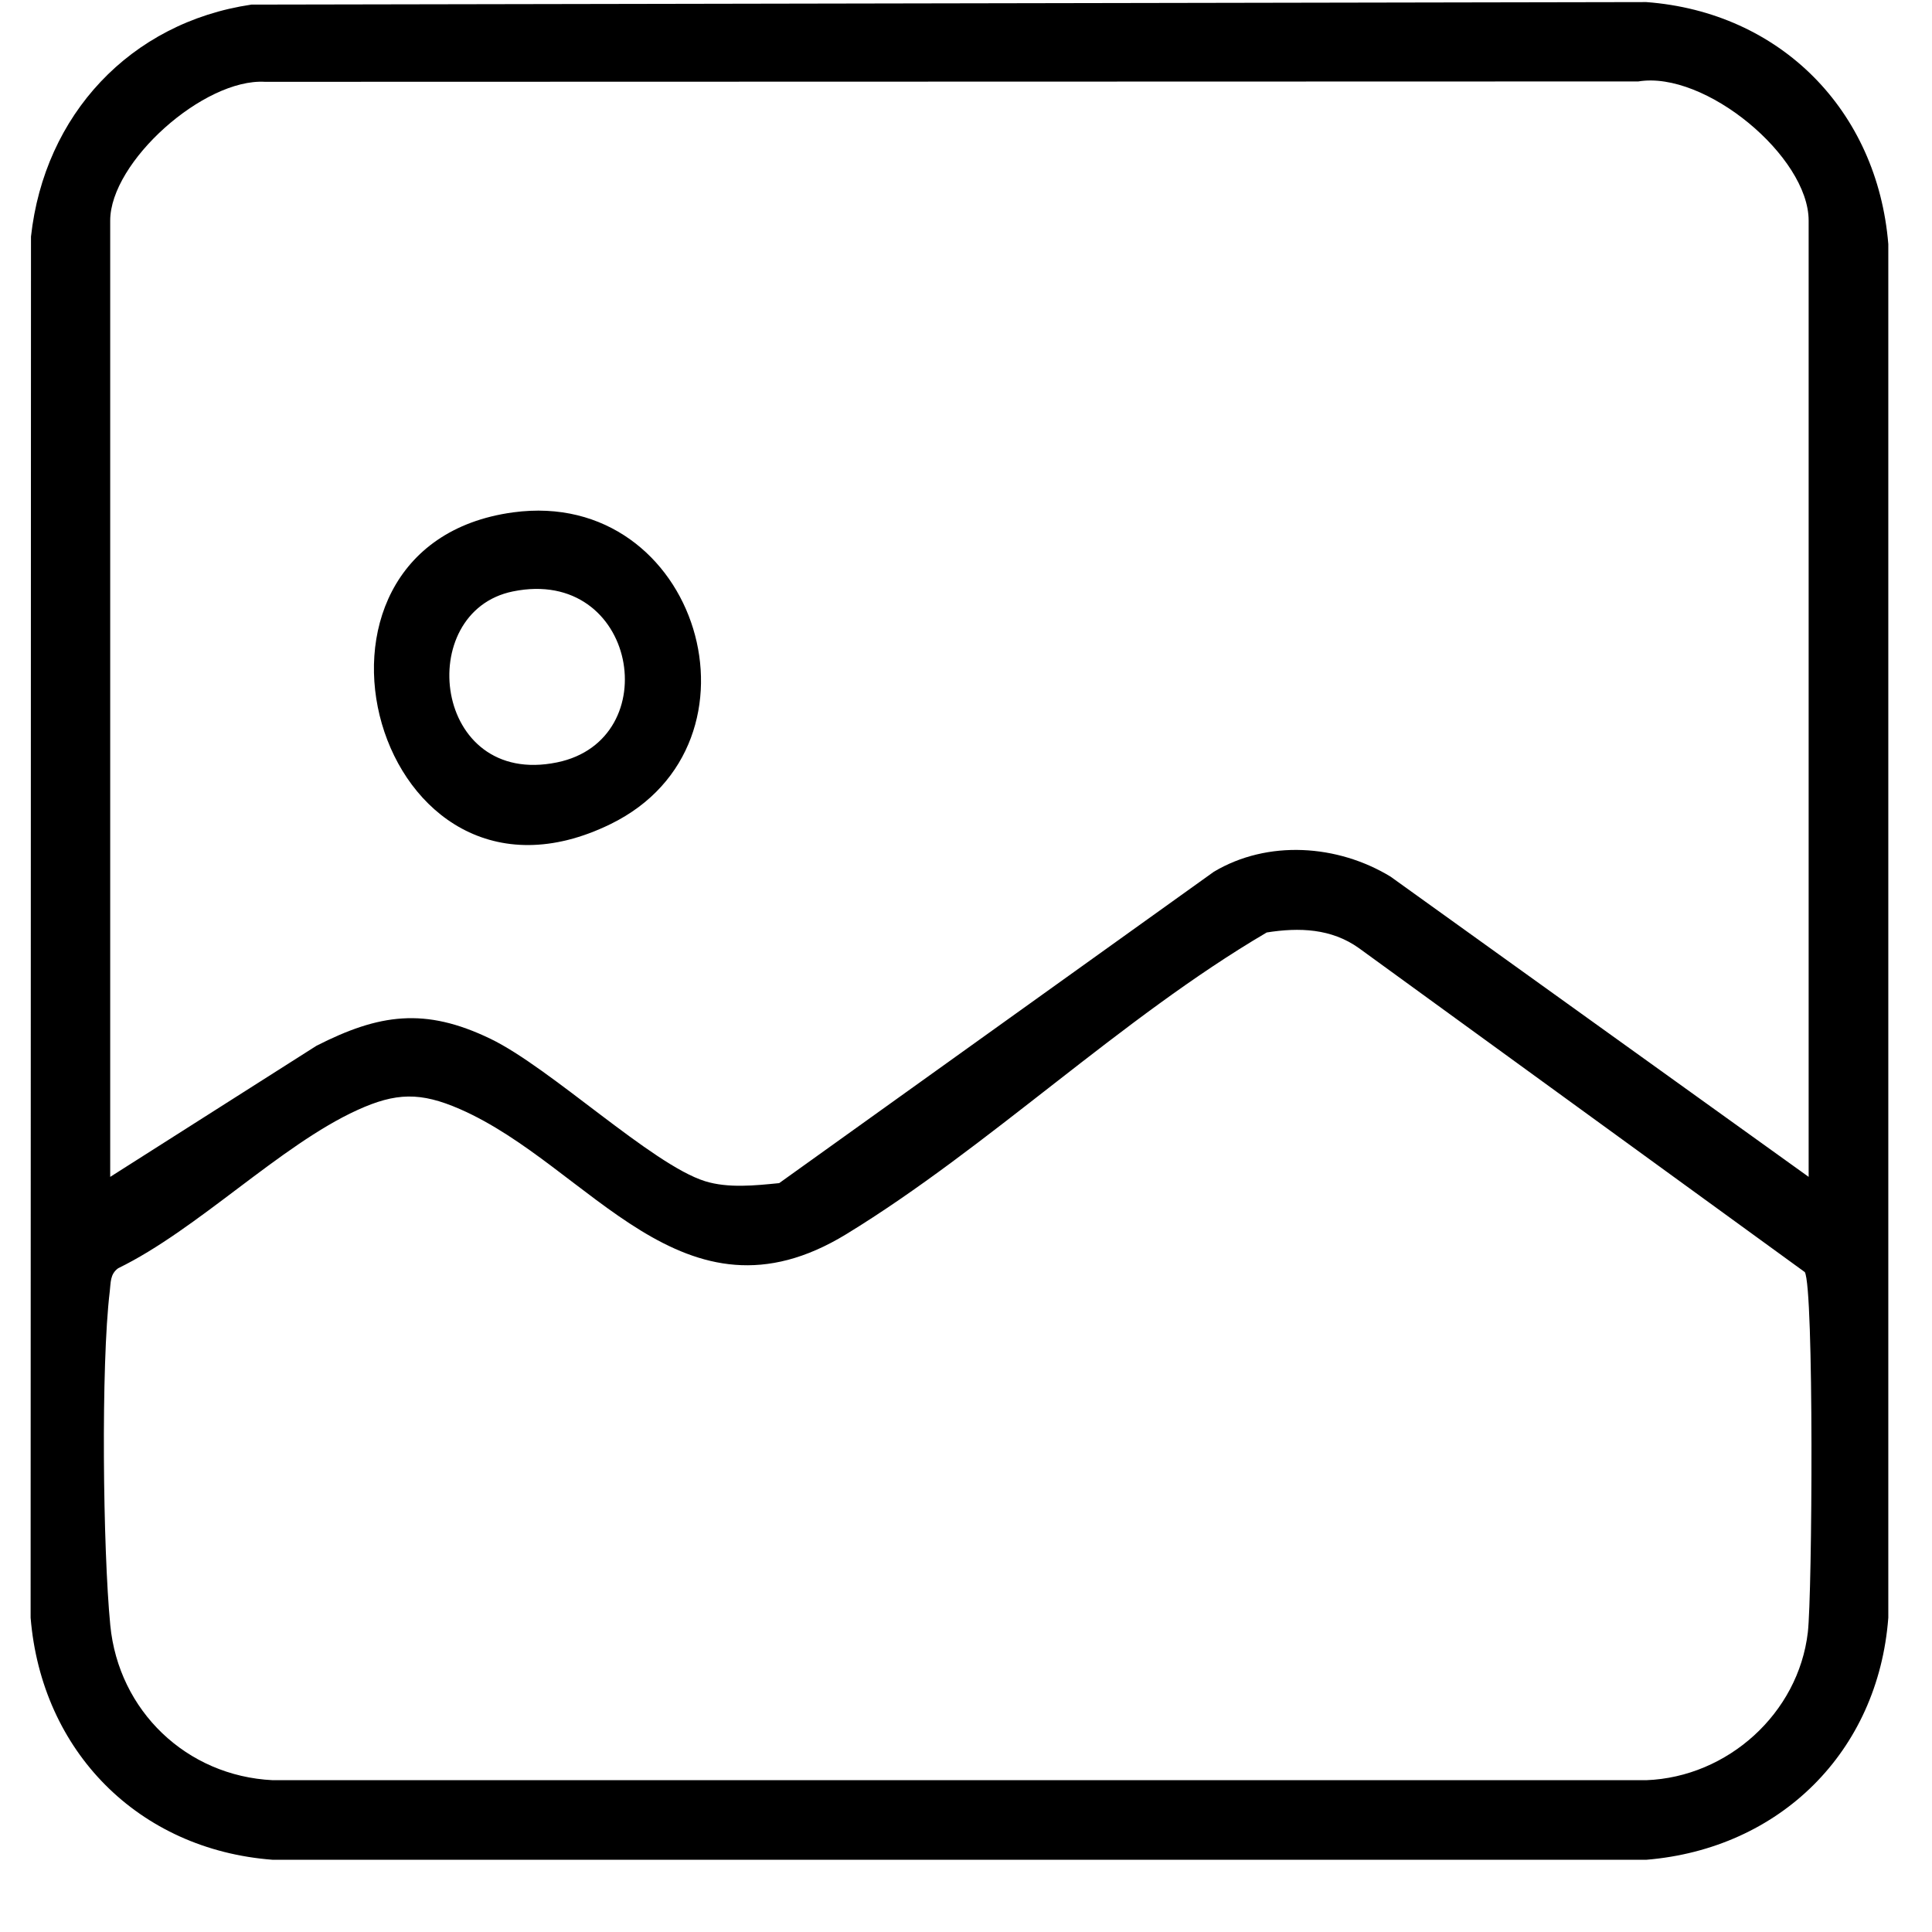
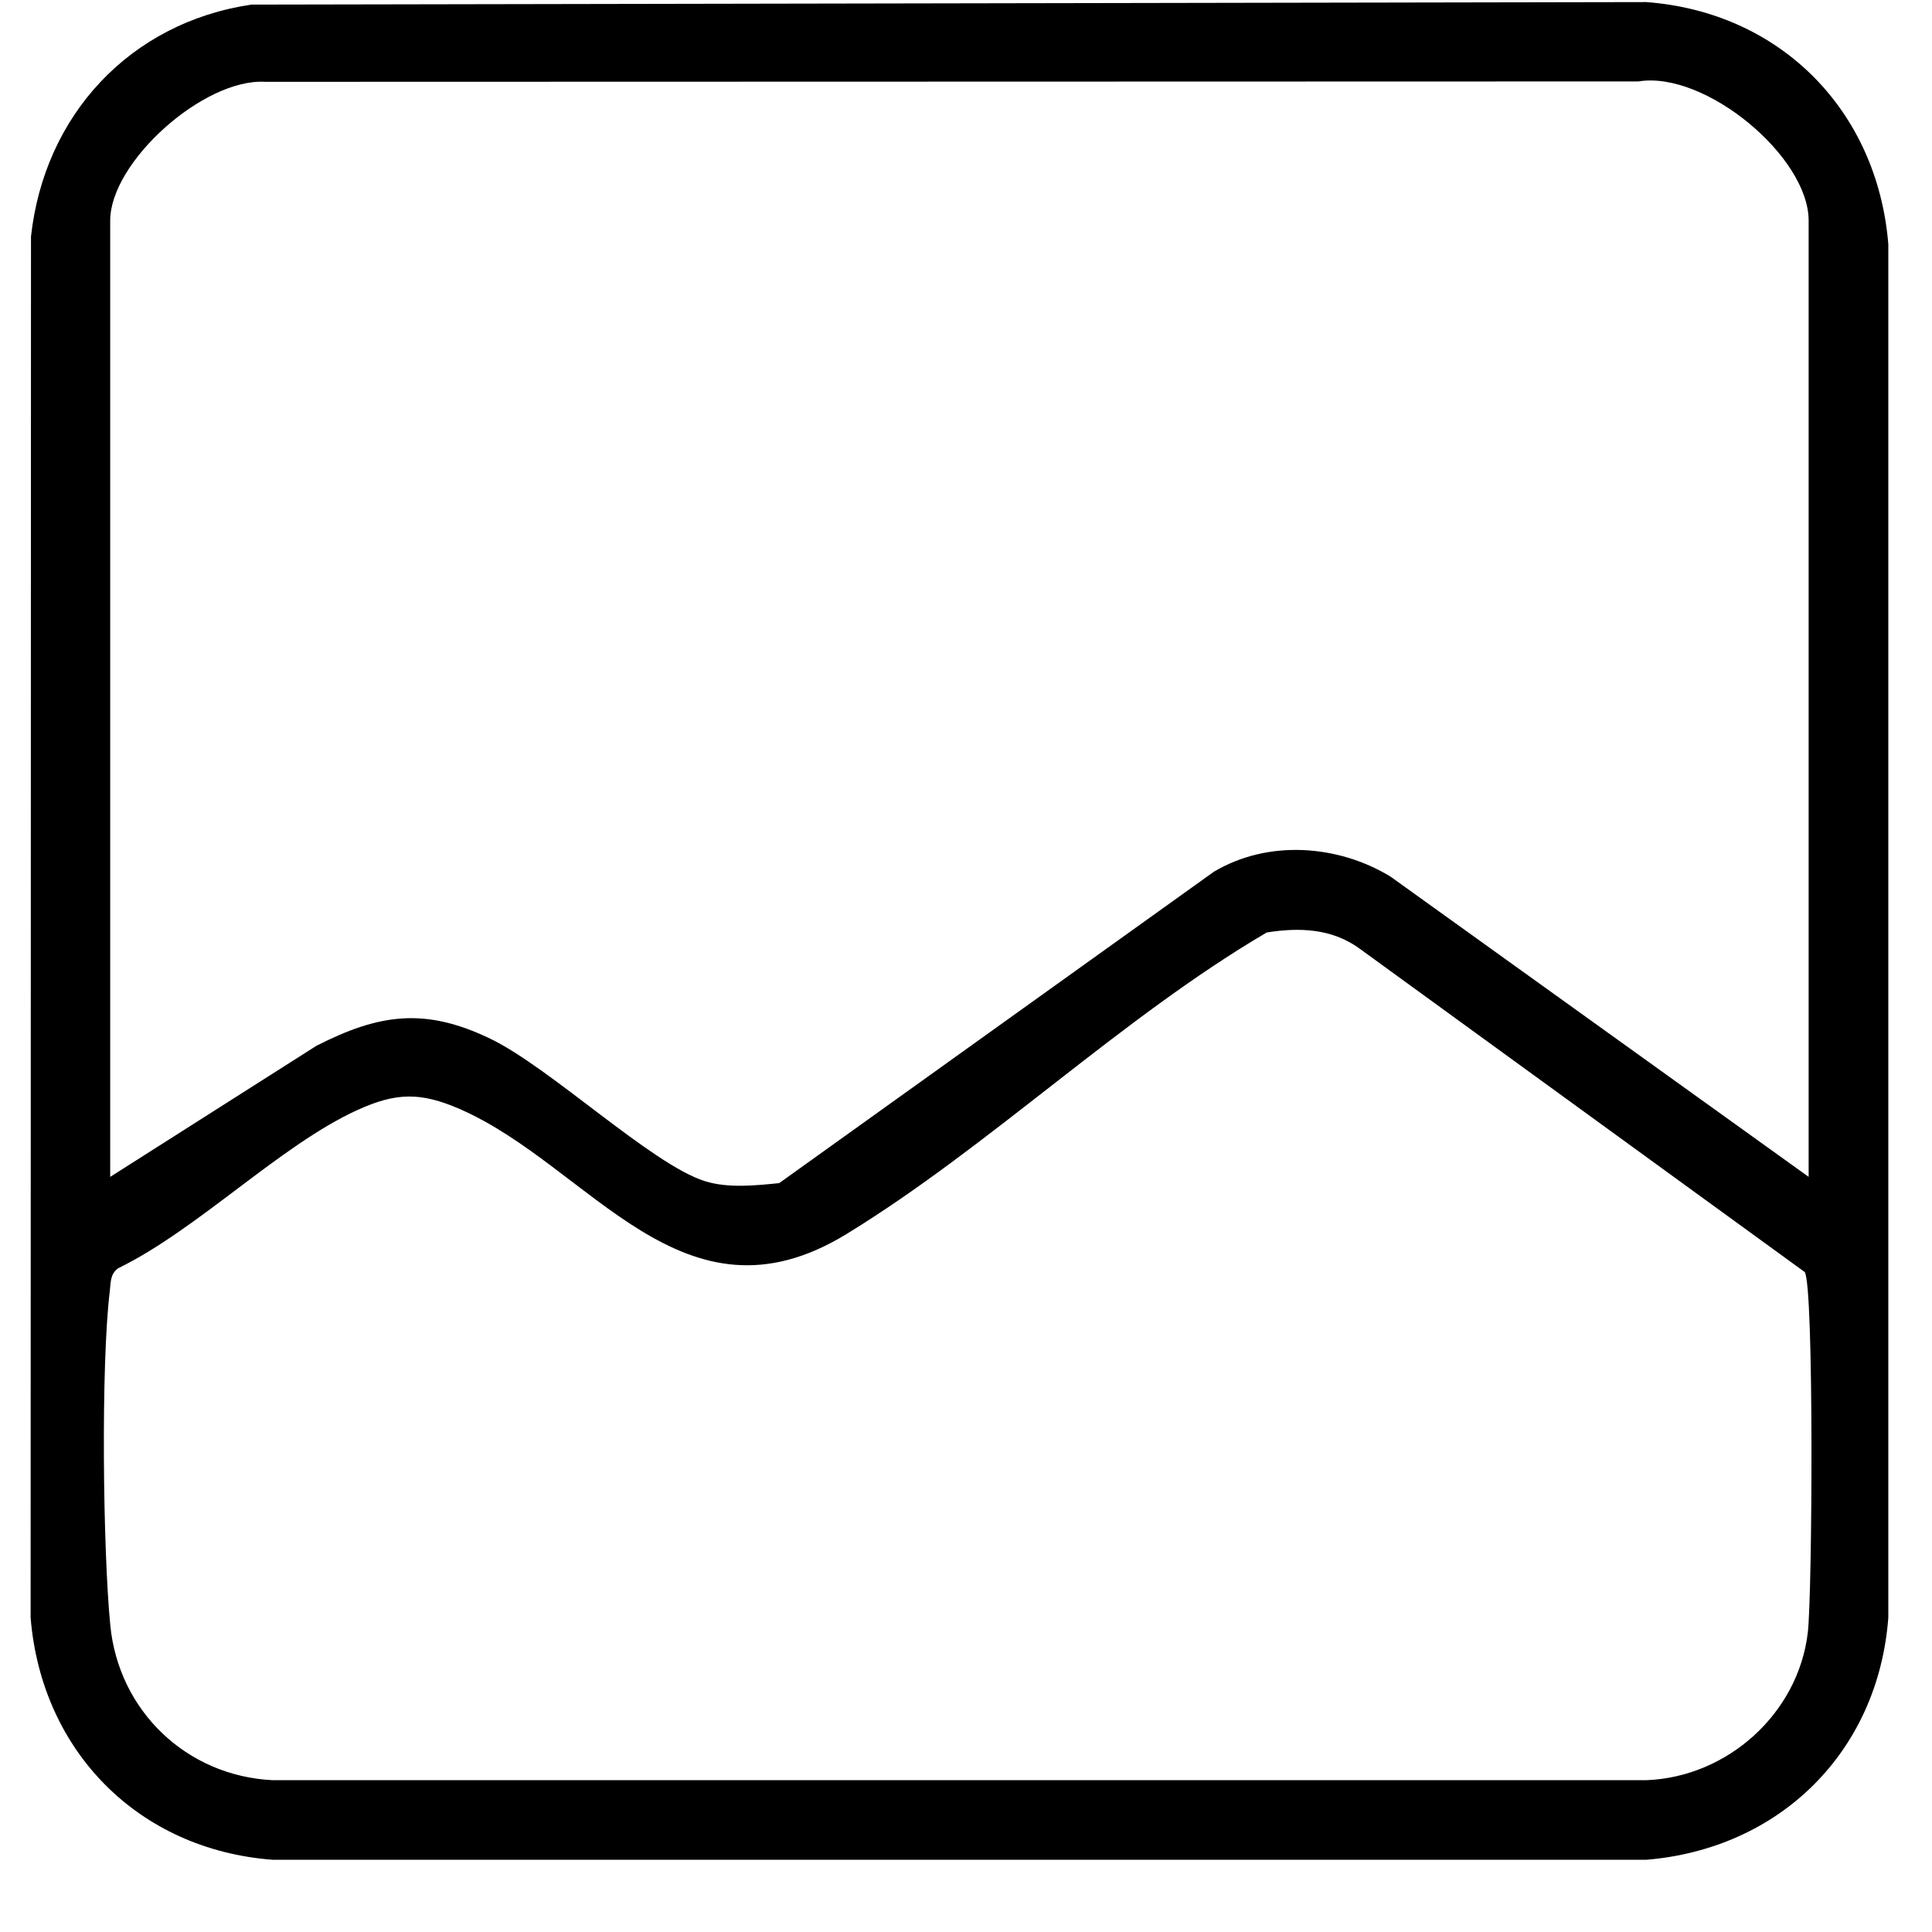
<svg xmlns="http://www.w3.org/2000/svg" width="26" height="26" viewBox="0 0 26 26" fill="none">
  <path d="M3.383 0.062L22.155 0.028C23.961 0.163 25.265 1.488 25.412 3.285V21.77C25.276 23.576 23.952 24.88 22.155 25.028H3.67C1.864 24.892 0.559 23.568 0.412 21.77L0.417 3.184C0.597 1.547 1.75 0.304 3.383 0.062ZM24.34 15.838V2.969C24.34 2.107 22.946 0.948 22.048 1.096L3.567 1.101C2.743 1.053 1.483 2.179 1.483 2.969V15.838L4.258 14.074C5.102 13.644 5.718 13.554 6.599 13.979C7.41 14.37 8.773 15.673 9.488 15.896C9.798 15.993 10.166 15.954 10.486 15.922L16.335 11.732C17.061 11.299 18.001 11.364 18.713 11.797L24.339 15.837L24.34 15.838ZM17.045 12.55C15.08 13.704 13.31 15.435 11.387 16.61C9.187 17.953 7.944 15.692 6.188 14.925C5.659 14.695 5.329 14.701 4.806 14.94C3.772 15.412 2.656 16.549 1.591 17.067C1.479 17.147 1.492 17.262 1.477 17.38C1.357 18.372 1.385 20.852 1.484 21.87C1.595 23.023 2.51 23.901 3.67 23.957H22.155C23.249 23.916 24.202 23.058 24.329 21.967C24.389 21.455 24.413 17.326 24.288 17.119L18.287 12.759C17.917 12.495 17.486 12.479 17.046 12.549L17.045 12.55Z" fill="black" />
-   <path d="M6.906 6.895C9.402 6.557 10.432 10.007 8.217 11.09C5.054 12.637 3.609 7.343 6.906 6.895ZM6.903 7.959C5.562 8.231 5.824 10.603 7.496 10.26C8.976 9.957 8.571 7.619 6.903 7.959Z" fill="black" />
</svg>